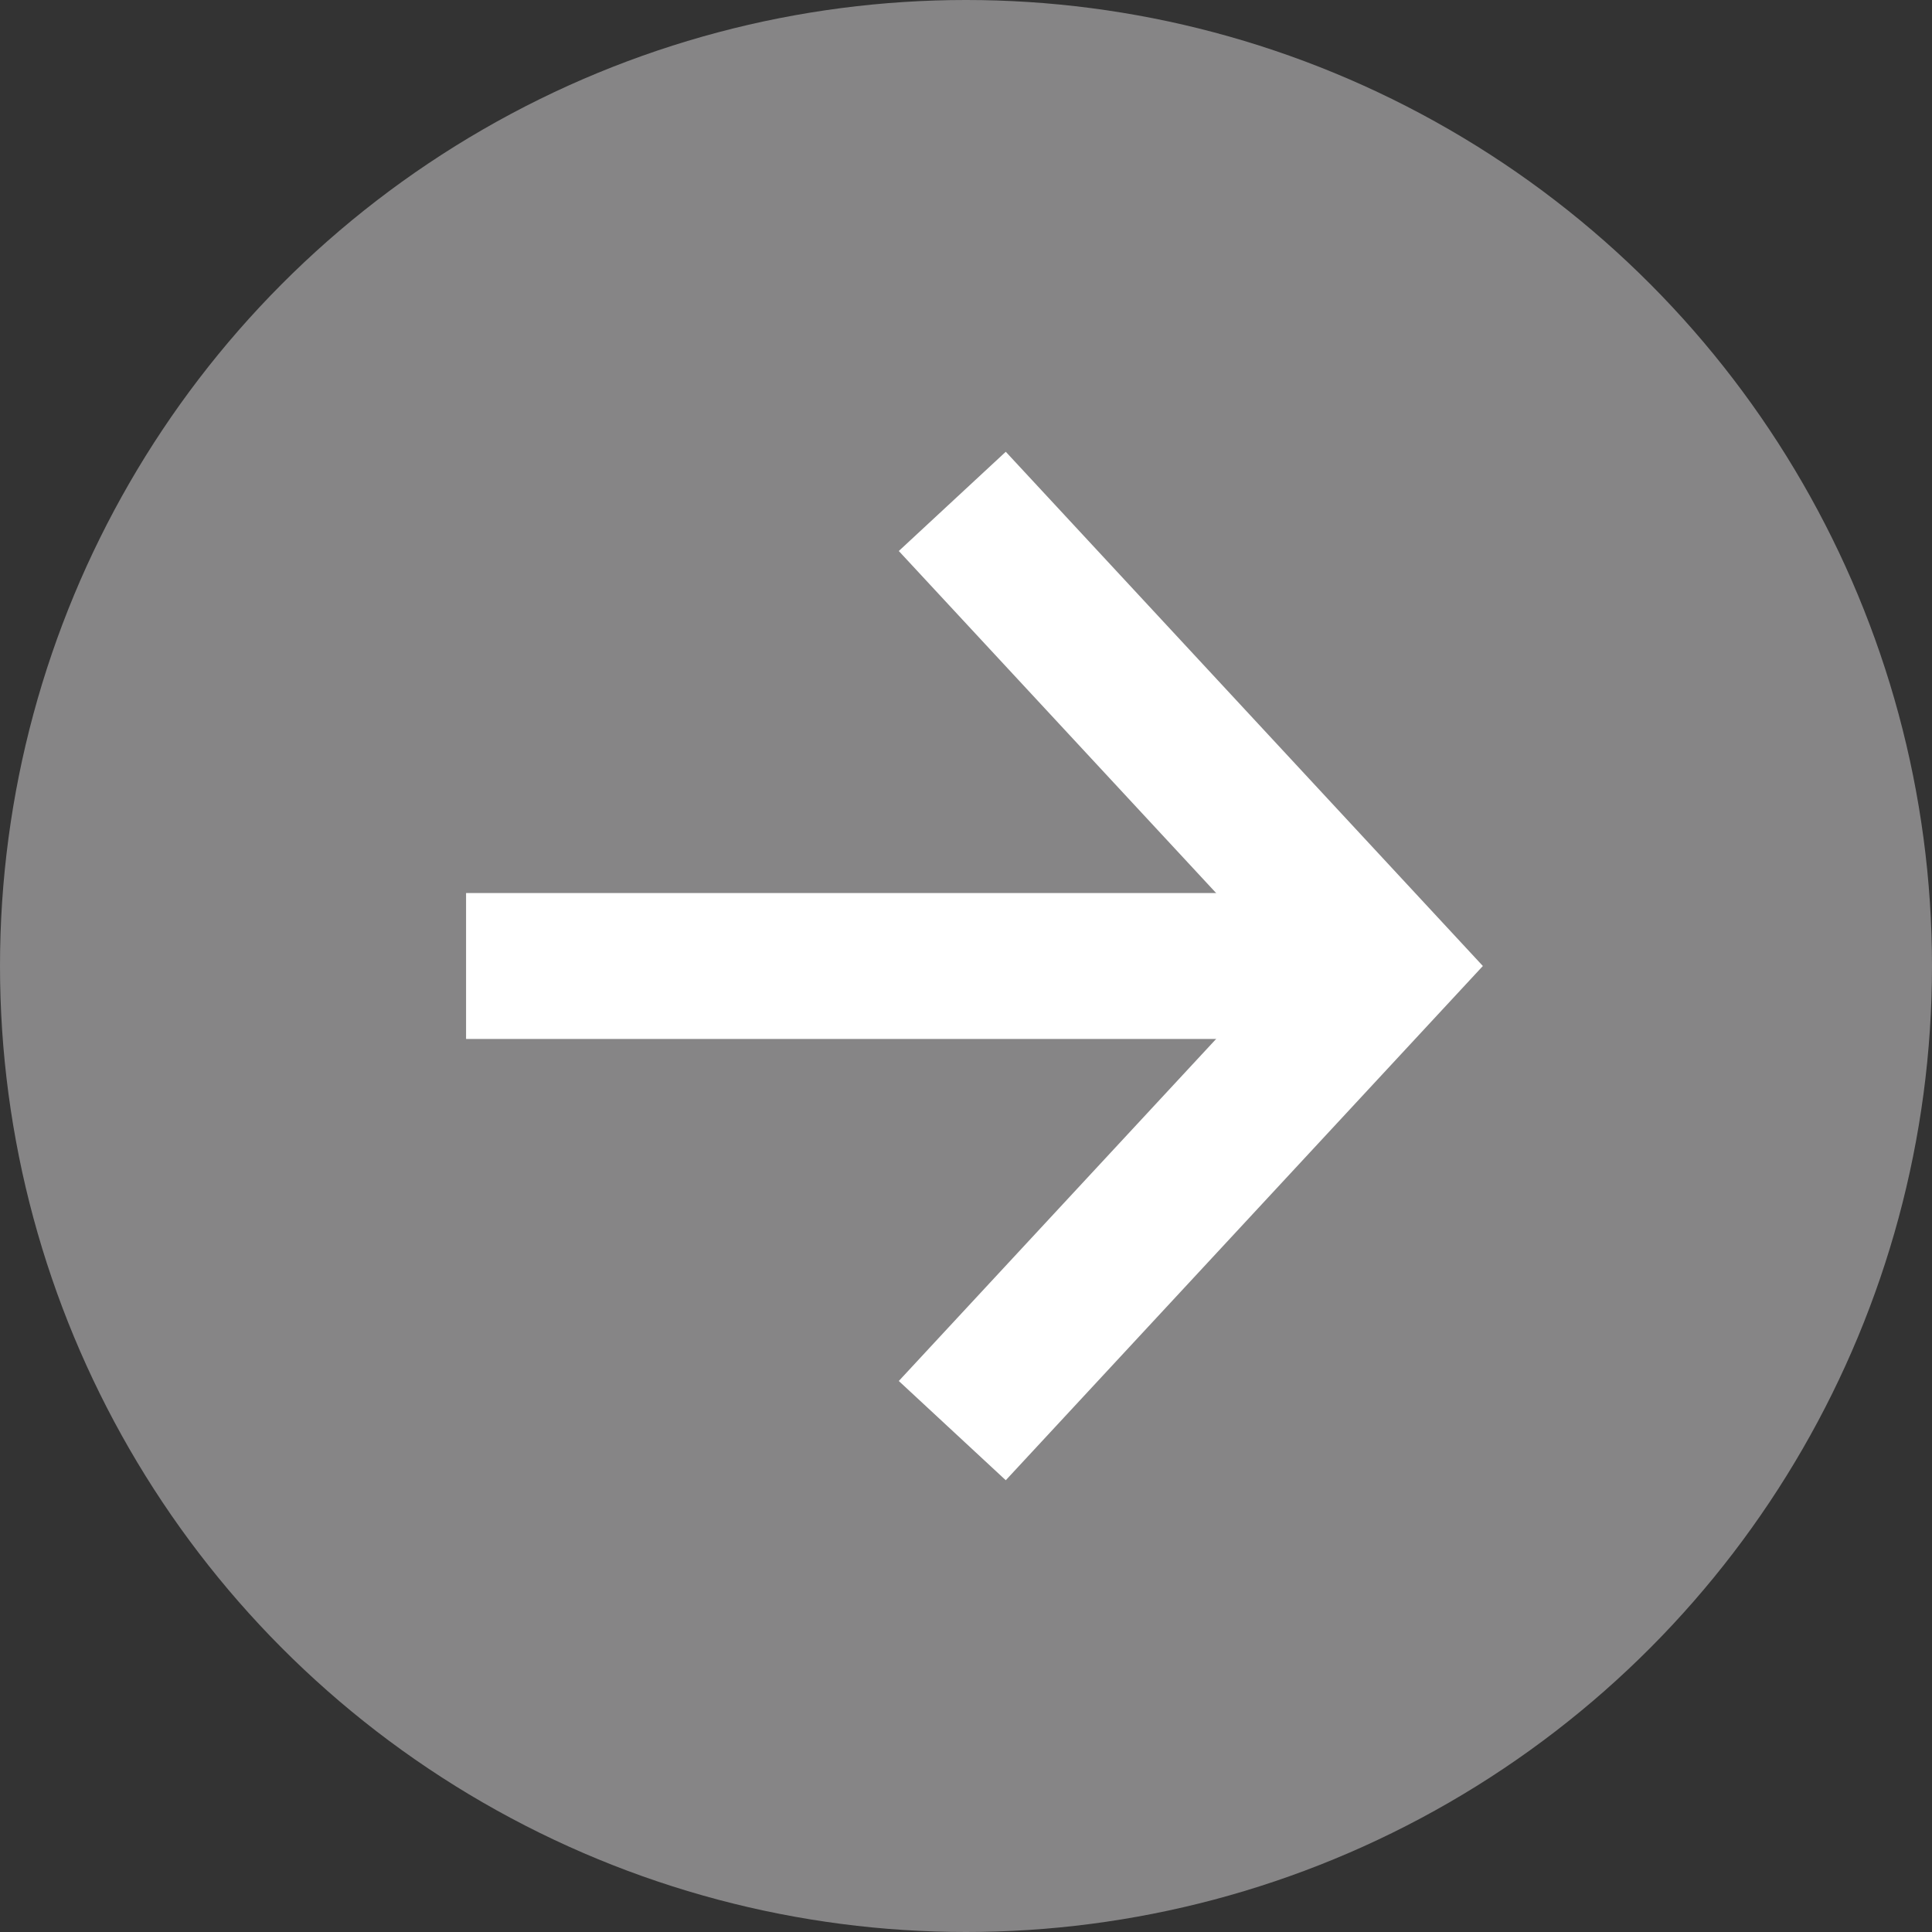
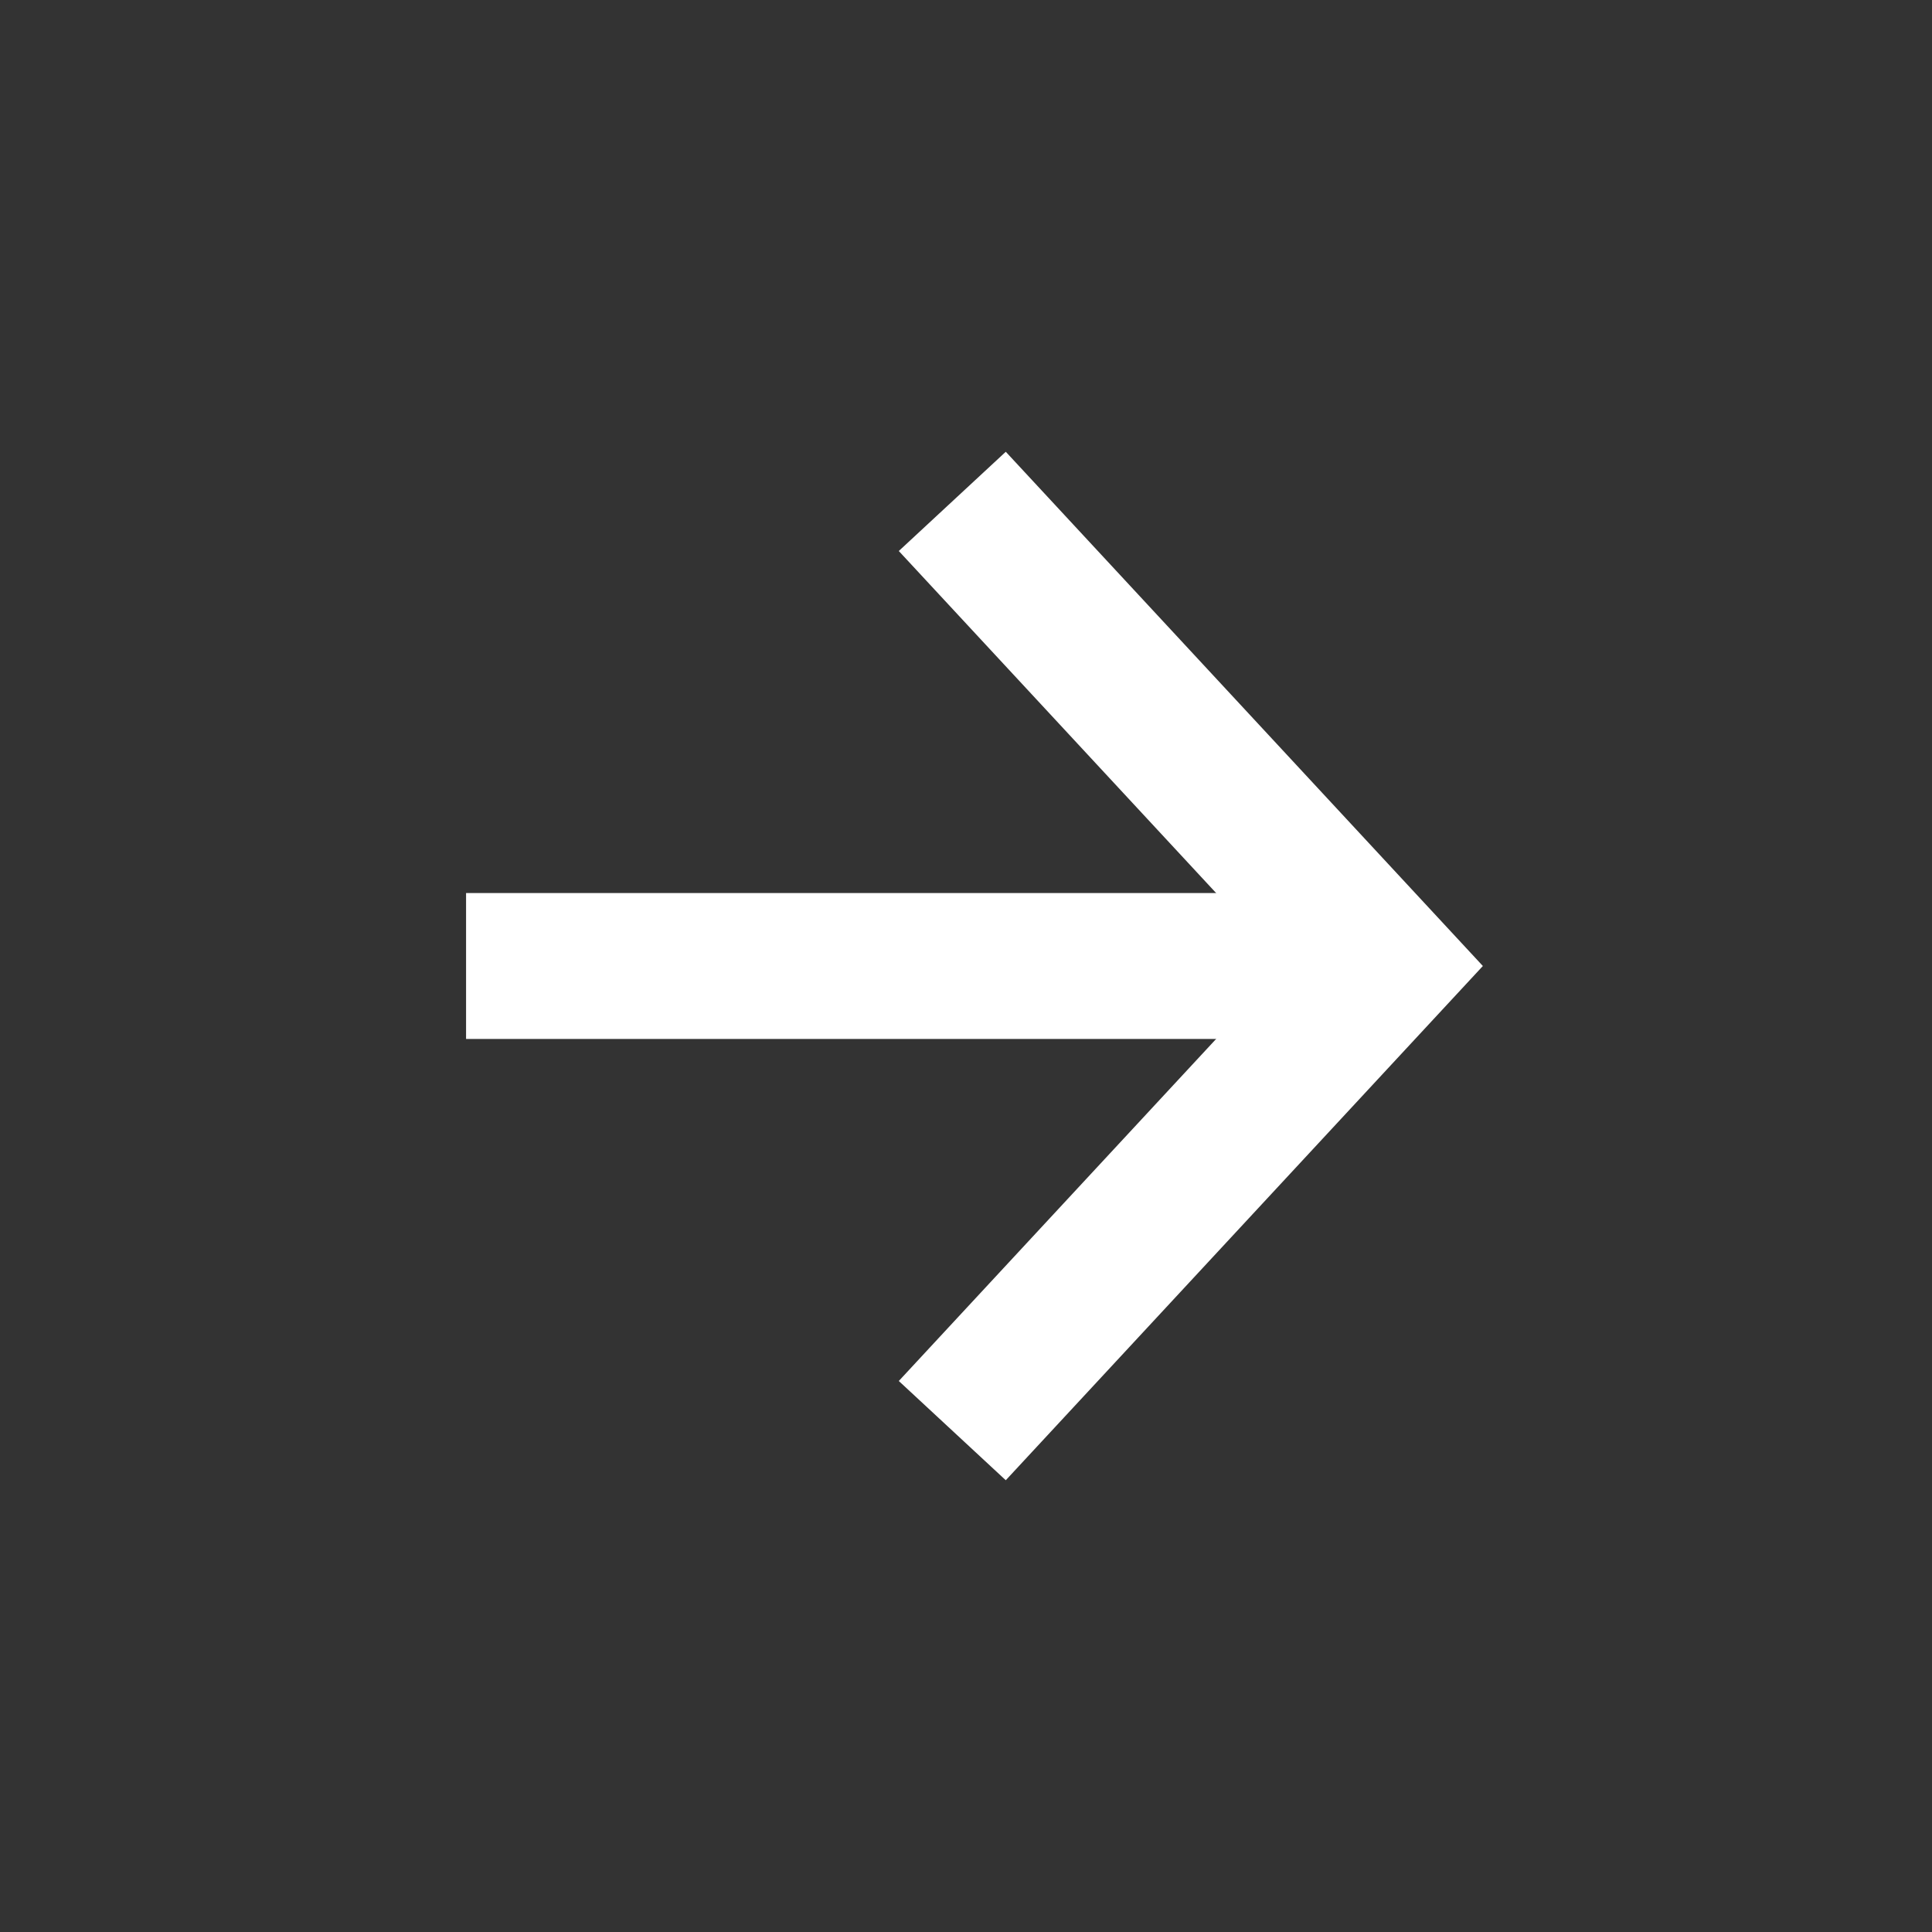
<svg xmlns="http://www.w3.org/2000/svg" id="Layer_1" data-name="Layer 1" viewBox="0 0 66.2 66.2">
  <rect x="0" y="0" width="66.2" height="66.2" fill="#333333" stroke="none" />
  <defs>
    <style>.cls-1{fill:#868586;}.cls-2{fill:none;stroke:#fff;stroke-miterlimit:10;stroke-width:5px;}</style>
  </defs>
  <title>arrow-circle-grey-right</title>
-   <circle class="cls-1" cx="33.1" cy="33.1" r="33.1" />
  <polyline class="cls-2" points="32.63 49.02 47.4 33.1 32.63 17.18" />
  <line class="cls-2" x1="47.4" y1="33.1" x2="15.97" y2="33.1" />
</svg>